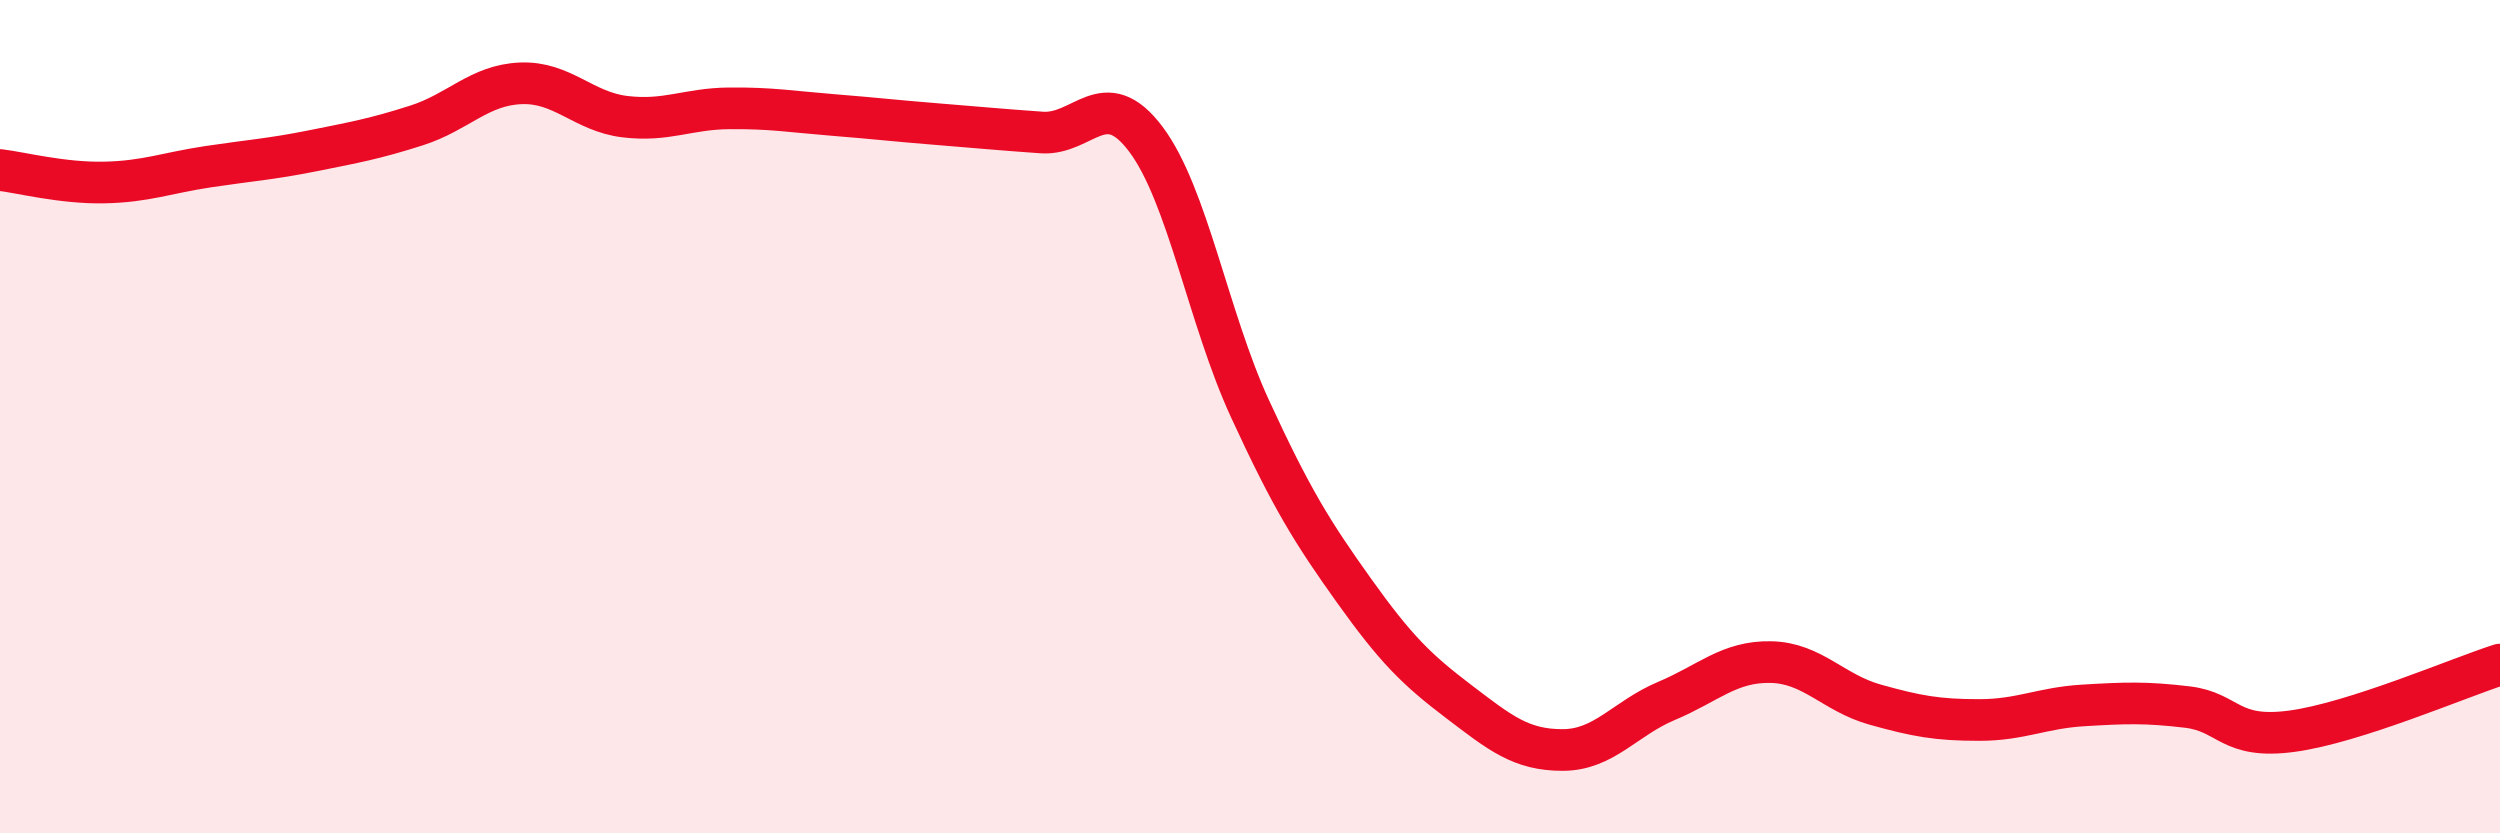
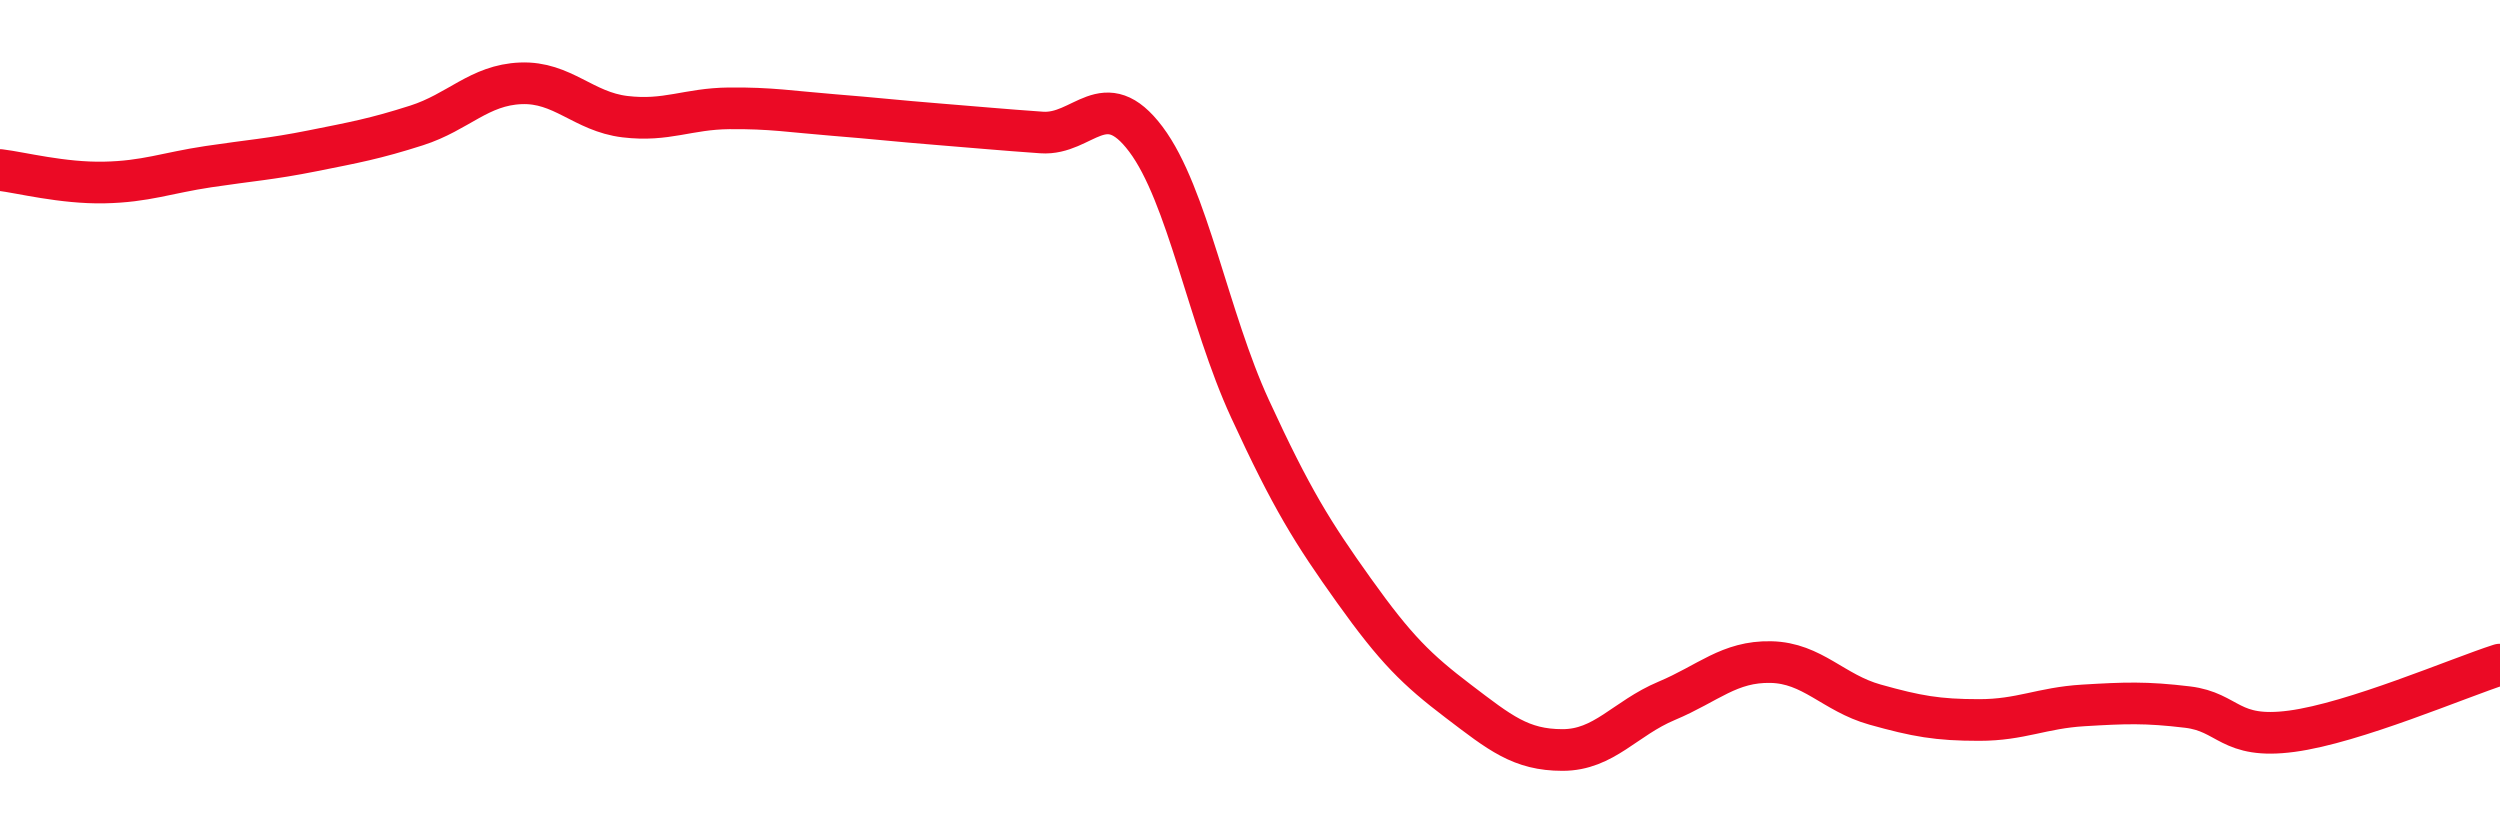
<svg xmlns="http://www.w3.org/2000/svg" width="60" height="20" viewBox="0 0 60 20">
-   <path d="M 0,4.08 C 0.5,4.14 1.5,4.4 2.5,4.38 C 3.5,4.36 4,4.15 5,4 C 6,3.85 6.5,3.82 7.5,3.62 C 8.5,3.42 9,3.33 10,3.01 C 11,2.69 11.5,2.04 12.5,2 C 13.5,1.96 14,2.68 15,2.8 C 16,2.92 16.5,2.61 17.5,2.6 C 18.5,2.59 19,2.68 20,2.76 C 21,2.84 21.5,2.9 22.5,2.98 C 23.5,3.06 24,3.11 25,3.18 C 26,3.25 26.5,2.01 27.5,3.34 C 28.5,4.67 29,7.64 30,9.81 C 31,11.98 31.5,12.78 32.5,14.18 C 33.5,15.58 34,16.07 35,16.83 C 36,17.59 36.5,18 37.5,18 C 38.5,18 39,17.24 40,16.82 C 41,16.4 41.5,15.87 42.5,15.89 C 43.5,15.91 44,16.63 45,16.91 C 46,17.19 46.5,17.28 47.5,17.28 C 48.5,17.28 49,16.99 50,16.93 C 51,16.87 51.5,16.85 52.5,16.97 C 53.5,17.09 53.5,17.75 55,17.55 C 56.5,17.35 59,16.27 60,15.95L60 20L0 20Z" fill="#EB0A25" opacity="0.1" stroke-linecap="round" stroke-linejoin="round" />
  <path d="M 0,4.08 C 0.5,4.14 1.5,4.4 2.5,4.38 C 3.5,4.36 4,4.15 5,4 C 6,3.85 6.5,3.82 7.5,3.62 C 8.5,3.42 9,3.33 10,3.01 C 11,2.69 11.5,2.04 12.5,2 C 13.5,1.96 14,2.68 15,2.8 C 16,2.92 16.5,2.61 17.5,2.6 C 18.5,2.59 19,2.68 20,2.76 C 21,2.84 21.5,2.9 22.5,2.98 C 23.5,3.06 24,3.11 25,3.18 C 26,3.25 26.5,2.01 27.5,3.34 C 28.5,4.67 29,7.64 30,9.81 C 31,11.98 31.5,12.78 32.5,14.18 C 33.5,15.58 34,16.07 35,16.83 C 36,17.59 36.5,18 37.5,18 C 38.5,18 39,17.24 40,16.82 C 41,16.4 41.5,15.87 42.5,15.89 C 43.5,15.91 44,16.63 45,16.91 C 46,17.19 46.5,17.28 47.5,17.28 C 48.5,17.28 49,16.99 50,16.93 C 51,16.87 51.5,16.85 52.5,16.97 C 53.5,17.09 53.5,17.75 55,17.55 C 56.5,17.35 59,16.27 60,15.95" stroke="#EB0A25" stroke-width="1" fill="none" stroke-linecap="round" stroke-linejoin="round" />
</svg>